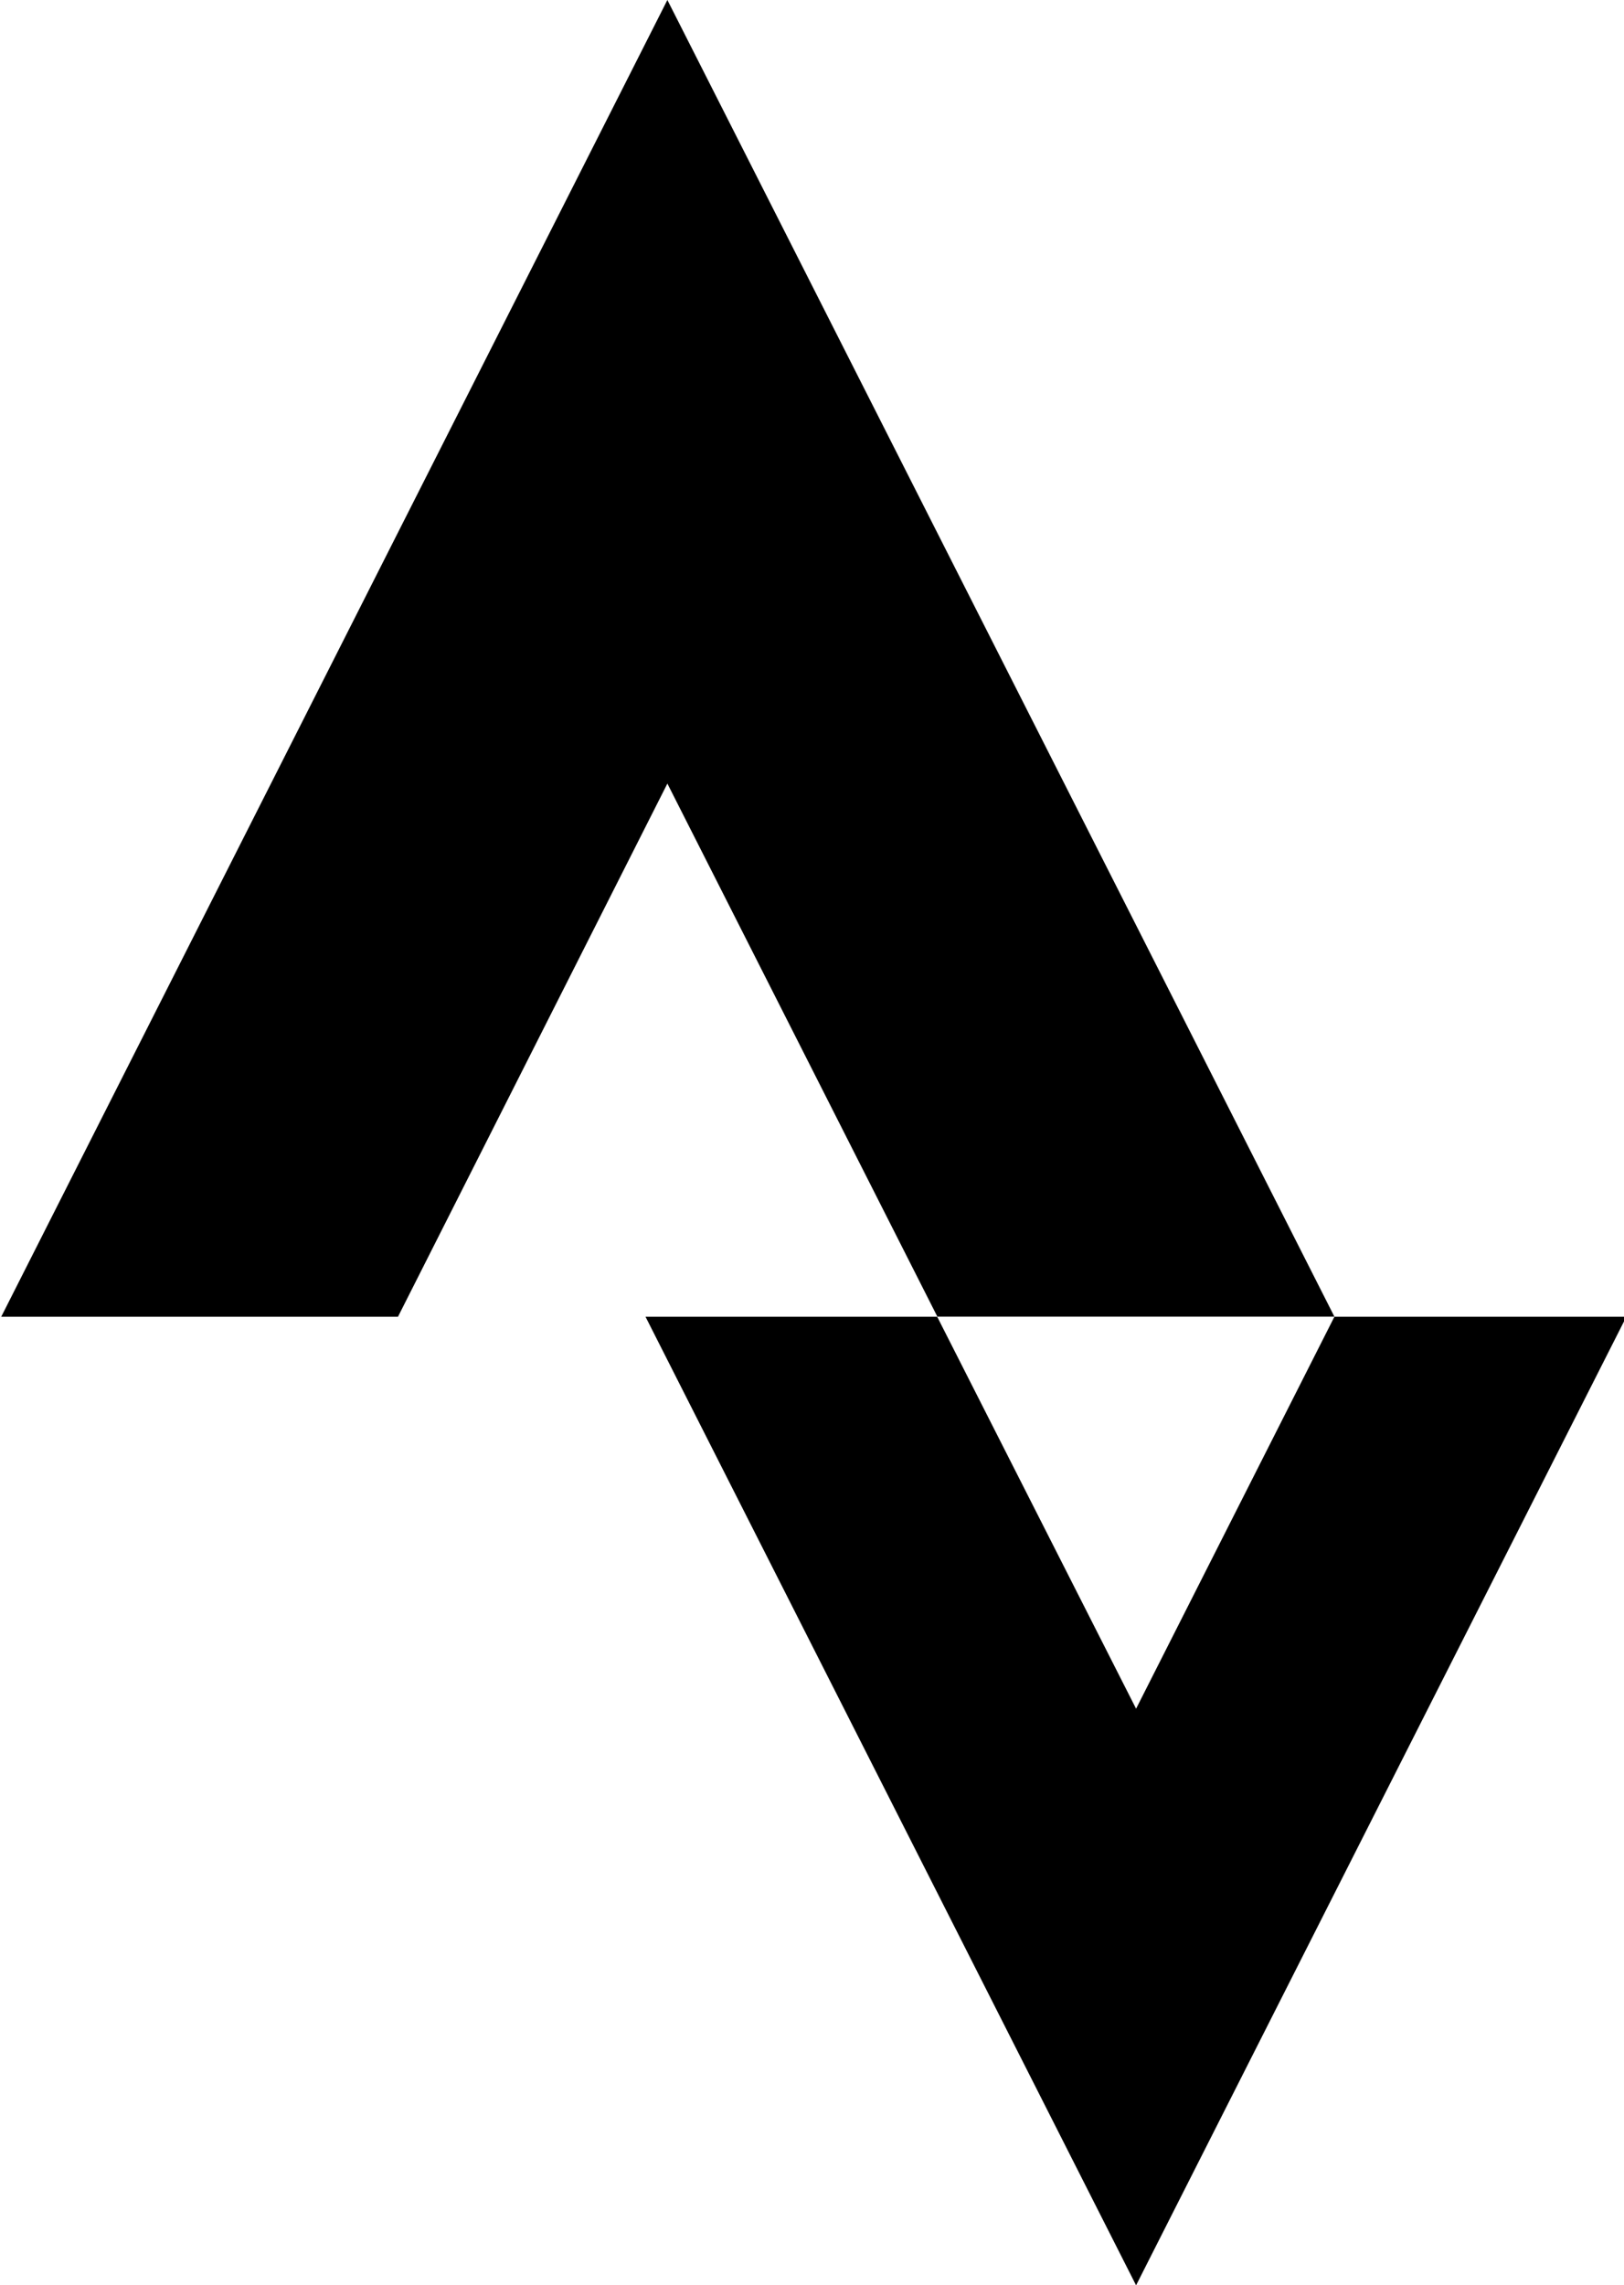
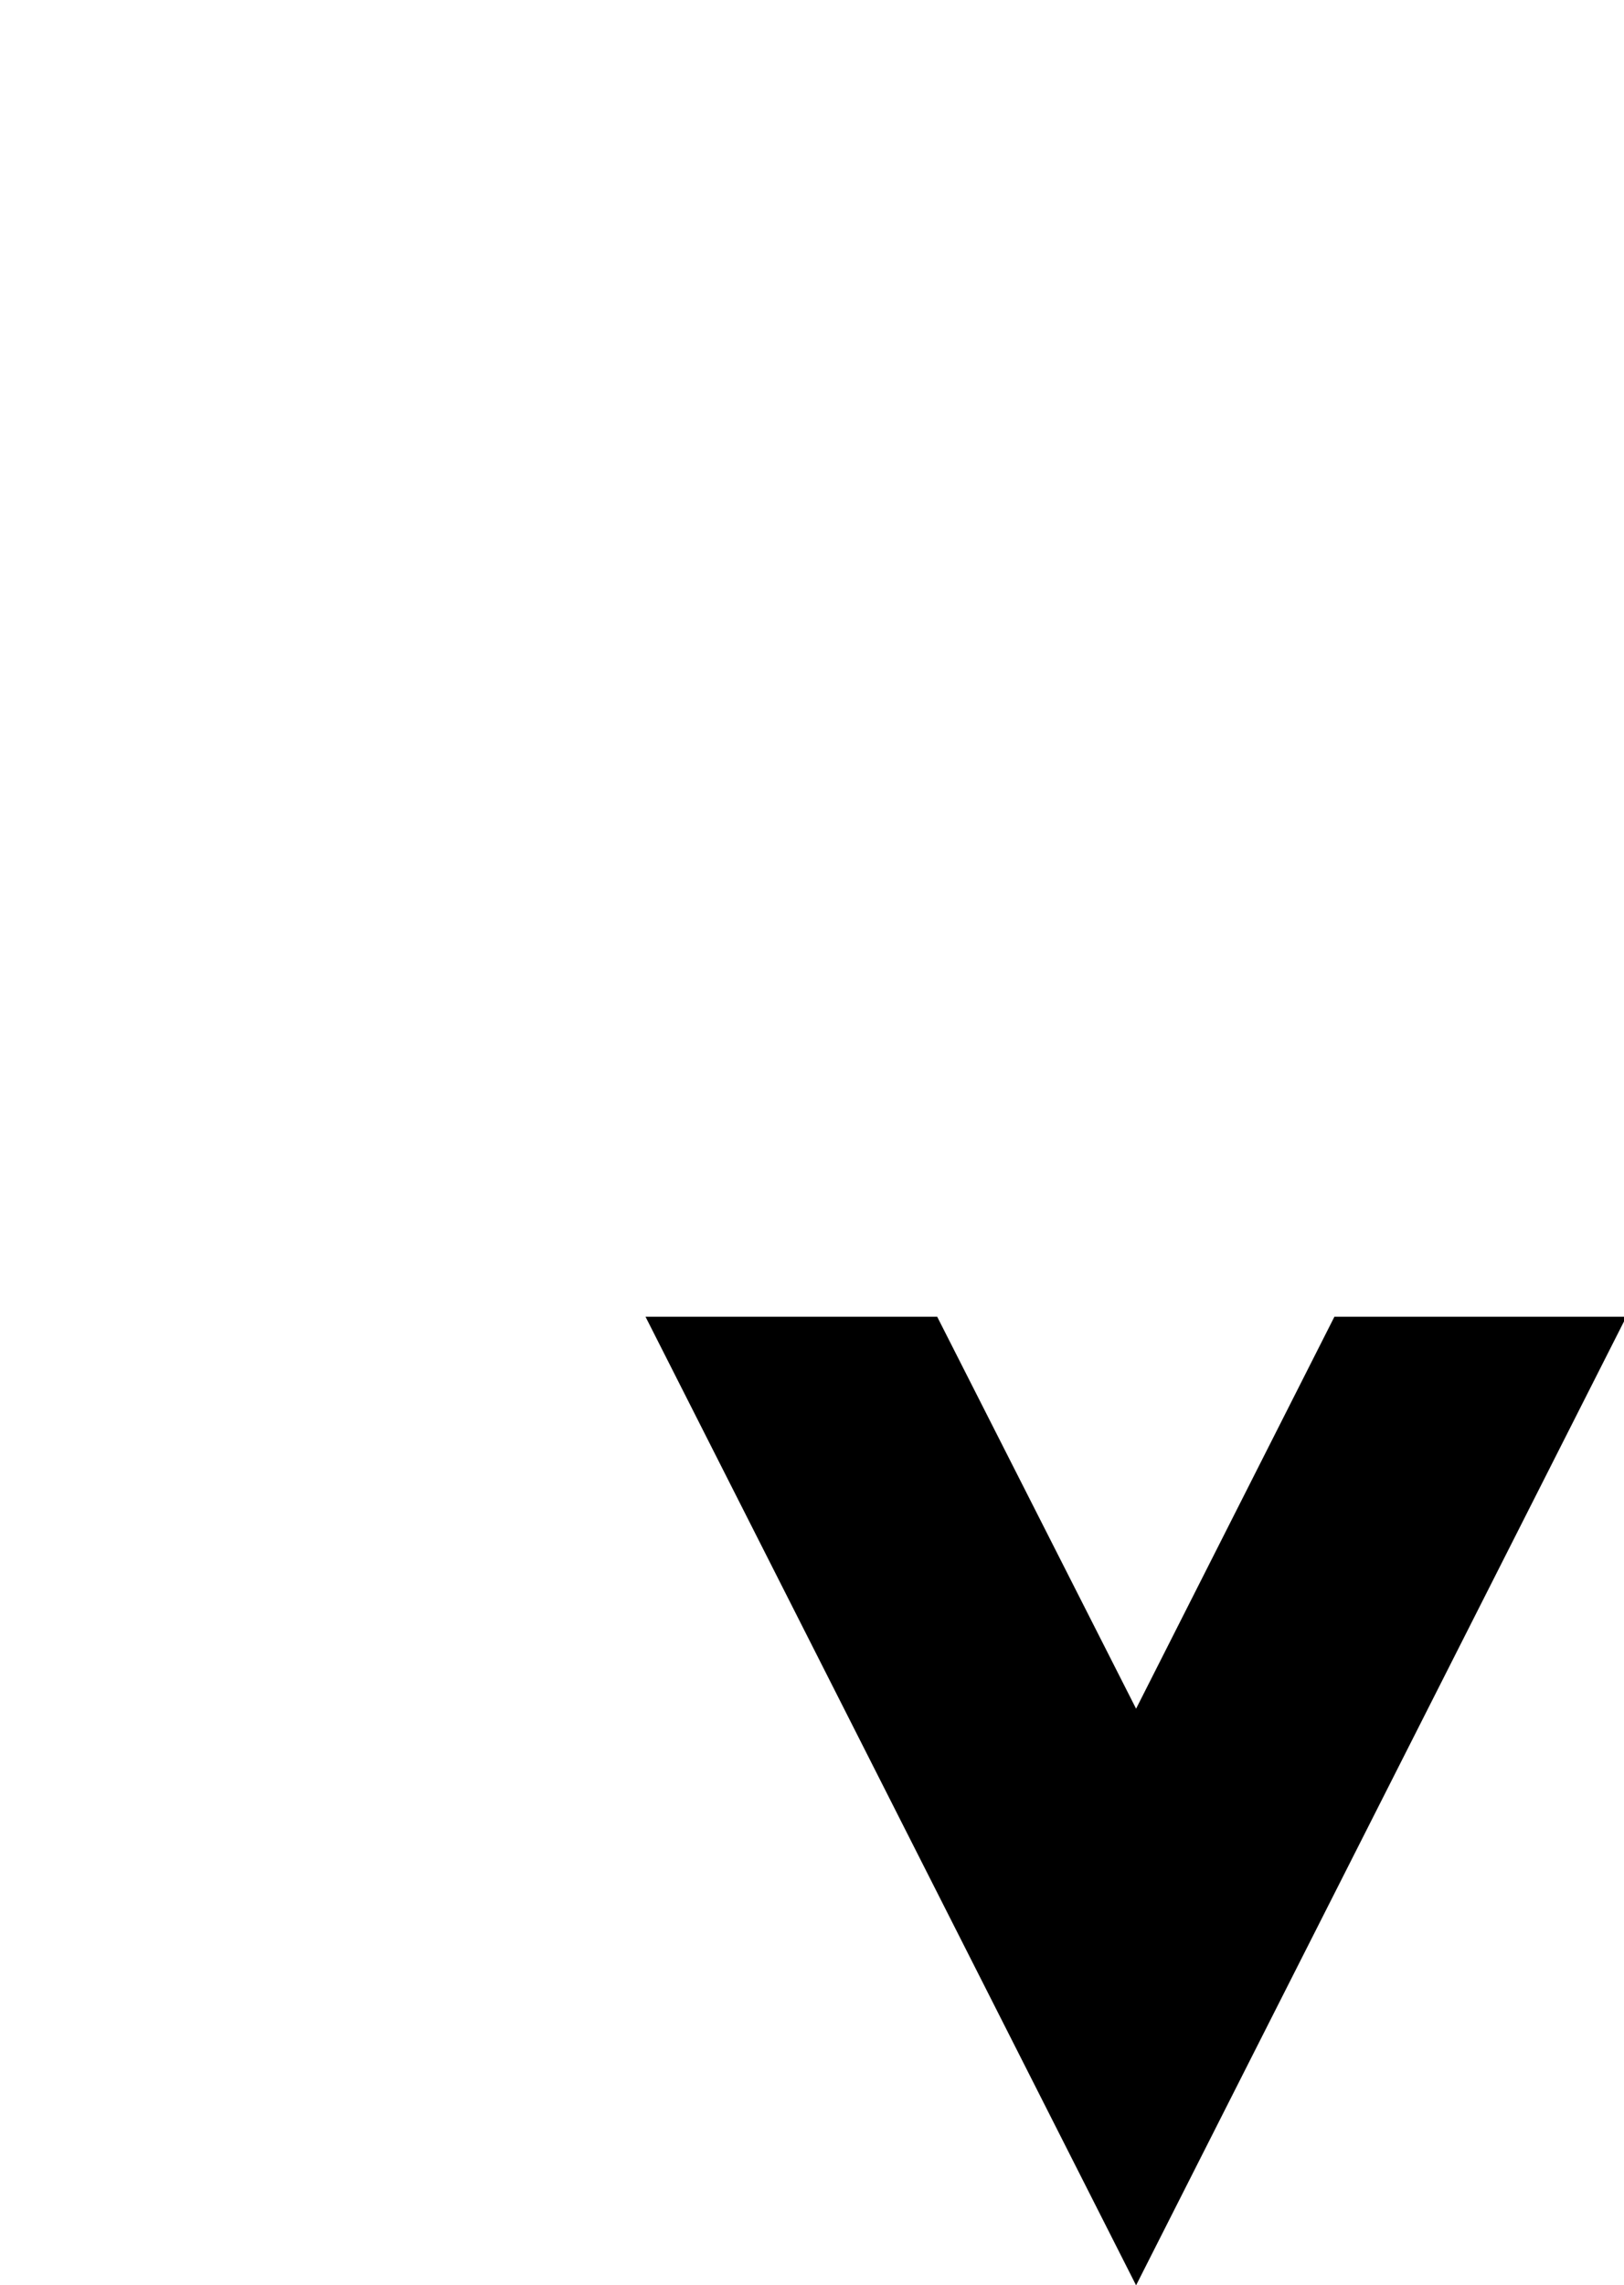
<svg xmlns="http://www.w3.org/2000/svg" fill="#000000" height="64" preserveAspectRatio="xMidYMid meet" version="1" viewBox="9.2 0.0 45.5 64.0" width="45.5" zoomAndPan="magnify">
  <g id="change1_1">
    <path d="m41.03 47.852l-5.572-10.976h-8.172l13.744 27.124 13.736-27.124h-8.18" fill="#000000" />
  </g>
  <g id="change2_1">
-     <path d="m27.898 21.944l7.564 14.928h11.124l-18.688-36.872-18.664 36.876h11.116" fill="#000000" />
-   </g>
+     </g>
</svg>